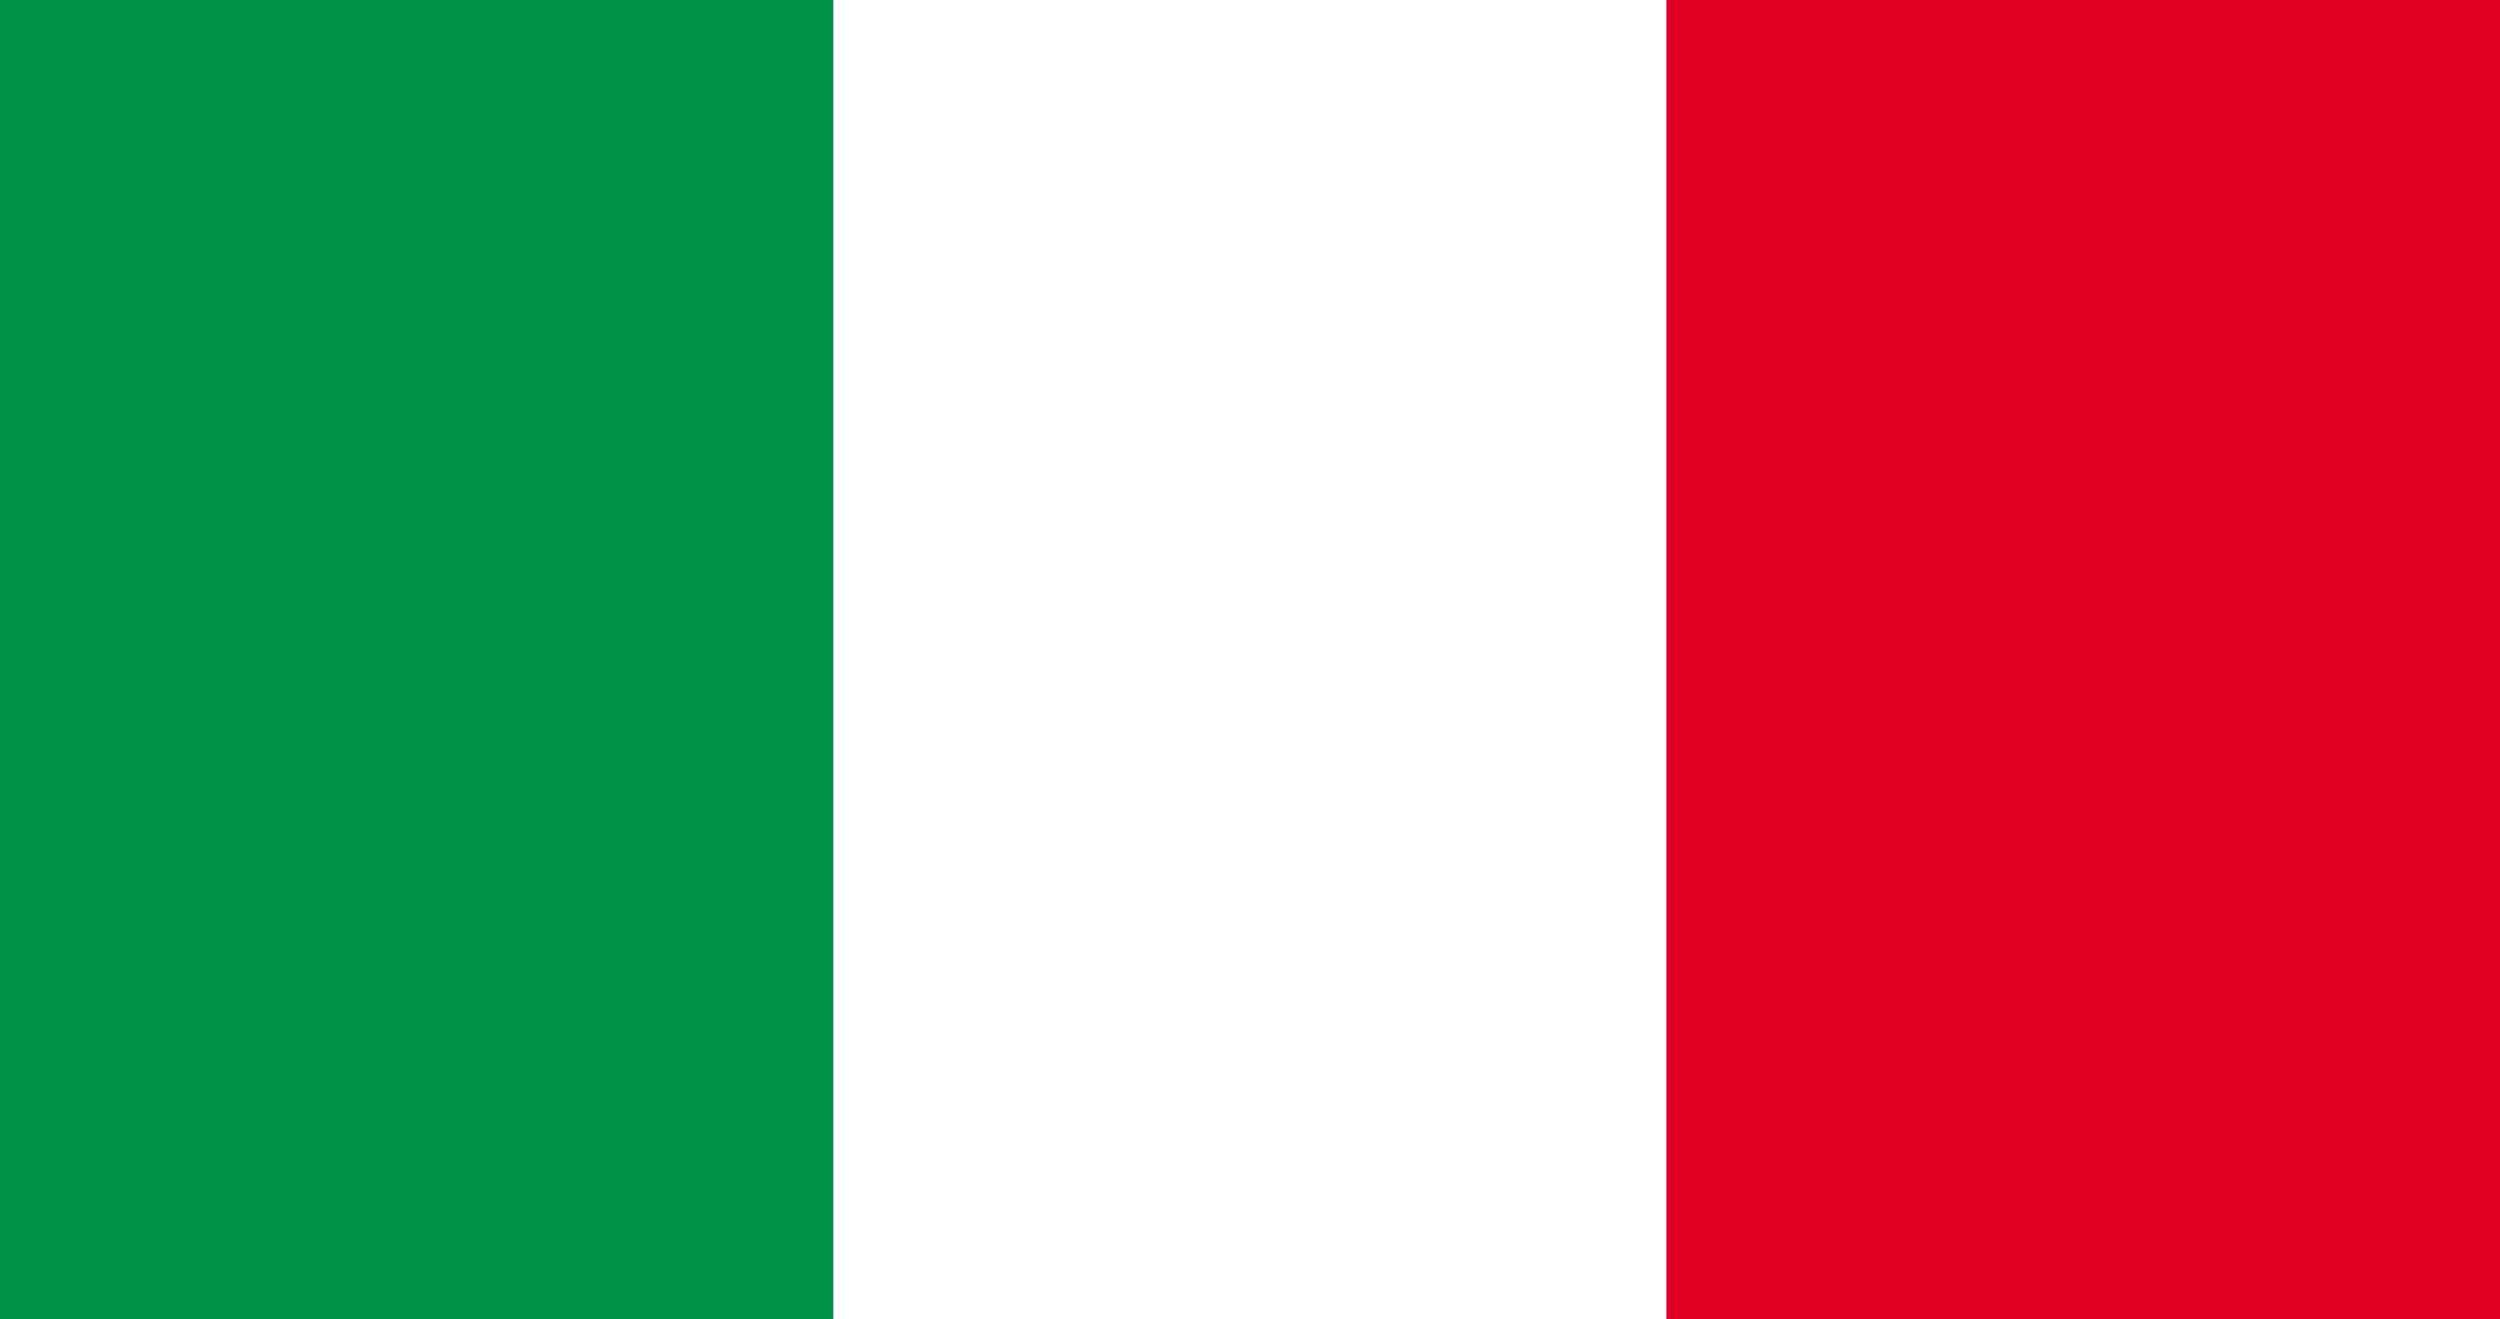
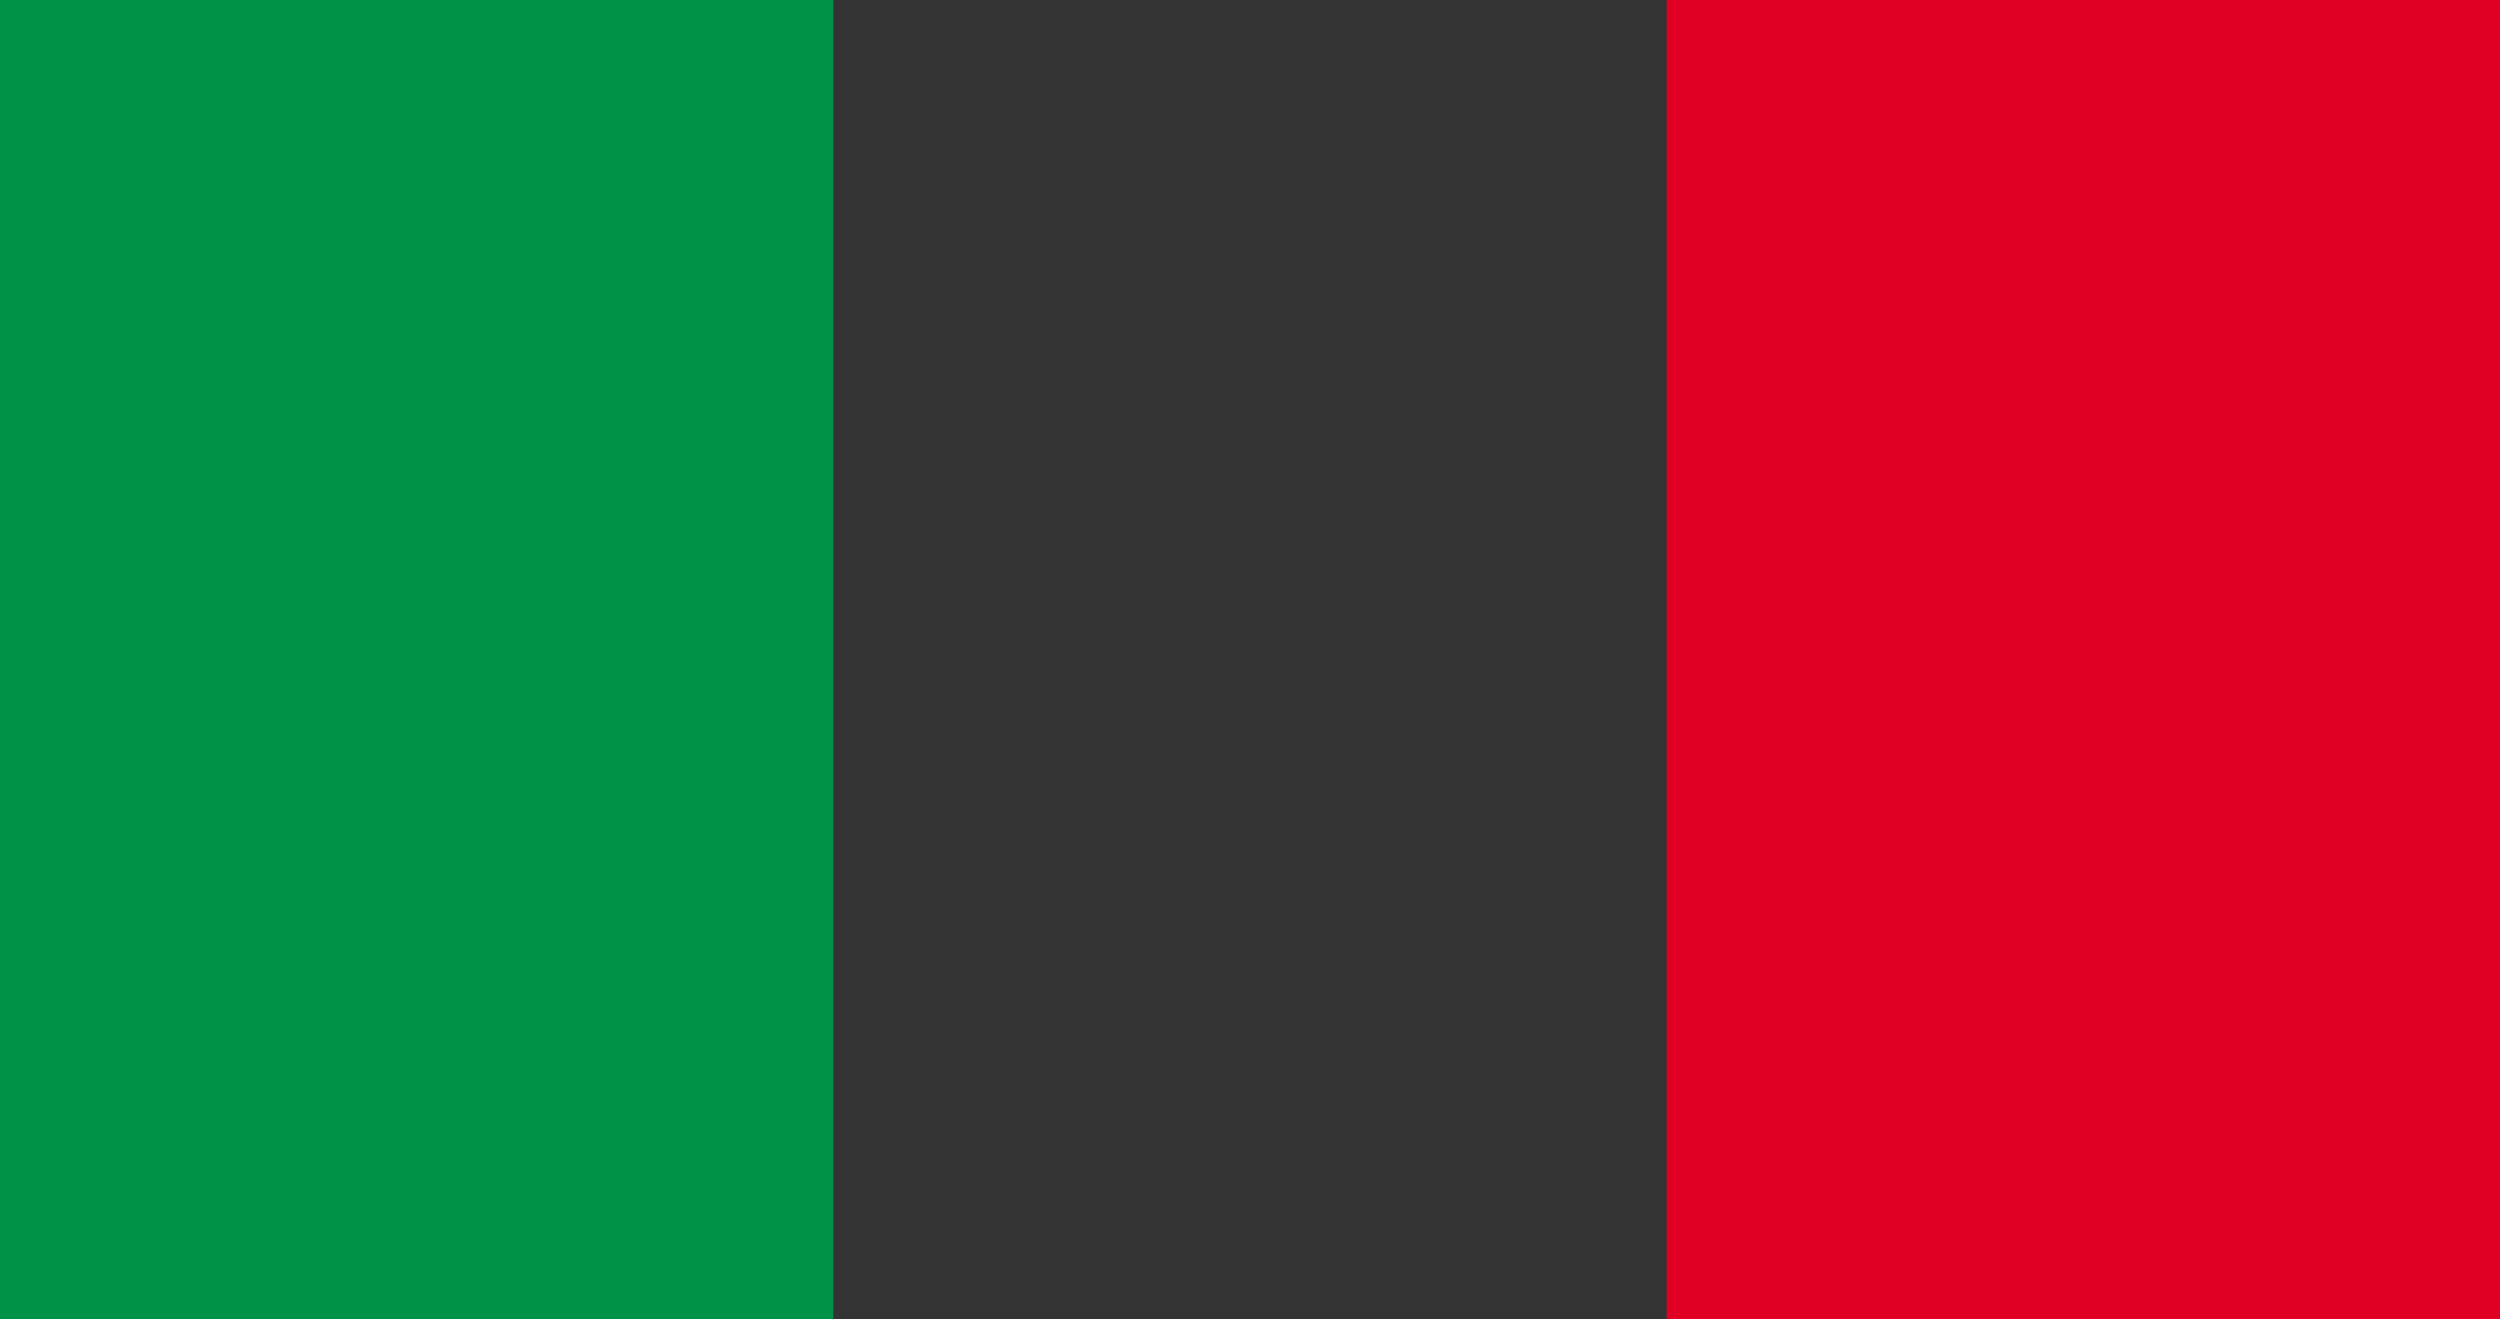
<svg xmlns="http://www.w3.org/2000/svg" id="design" x="0px" y="0px" viewBox="0 0 9950 5250" style="enable-background:new 0 0 9950 5250;" xml:space="preserve">
  <rect x="0" y="0" width="9950" height="5250" fill="#333333" stroke="none" />
  <g>
    <rect style="fill:#009348;" width="3316.667" height="5250" />
-     <rect x="3316.667" style="fill:#FFFFFF;" width="3316.667" height="5250" />
    <rect x="6633.333" style="fill:#E00023;" width="3316.667" height="5250" />
  </g>
</svg>